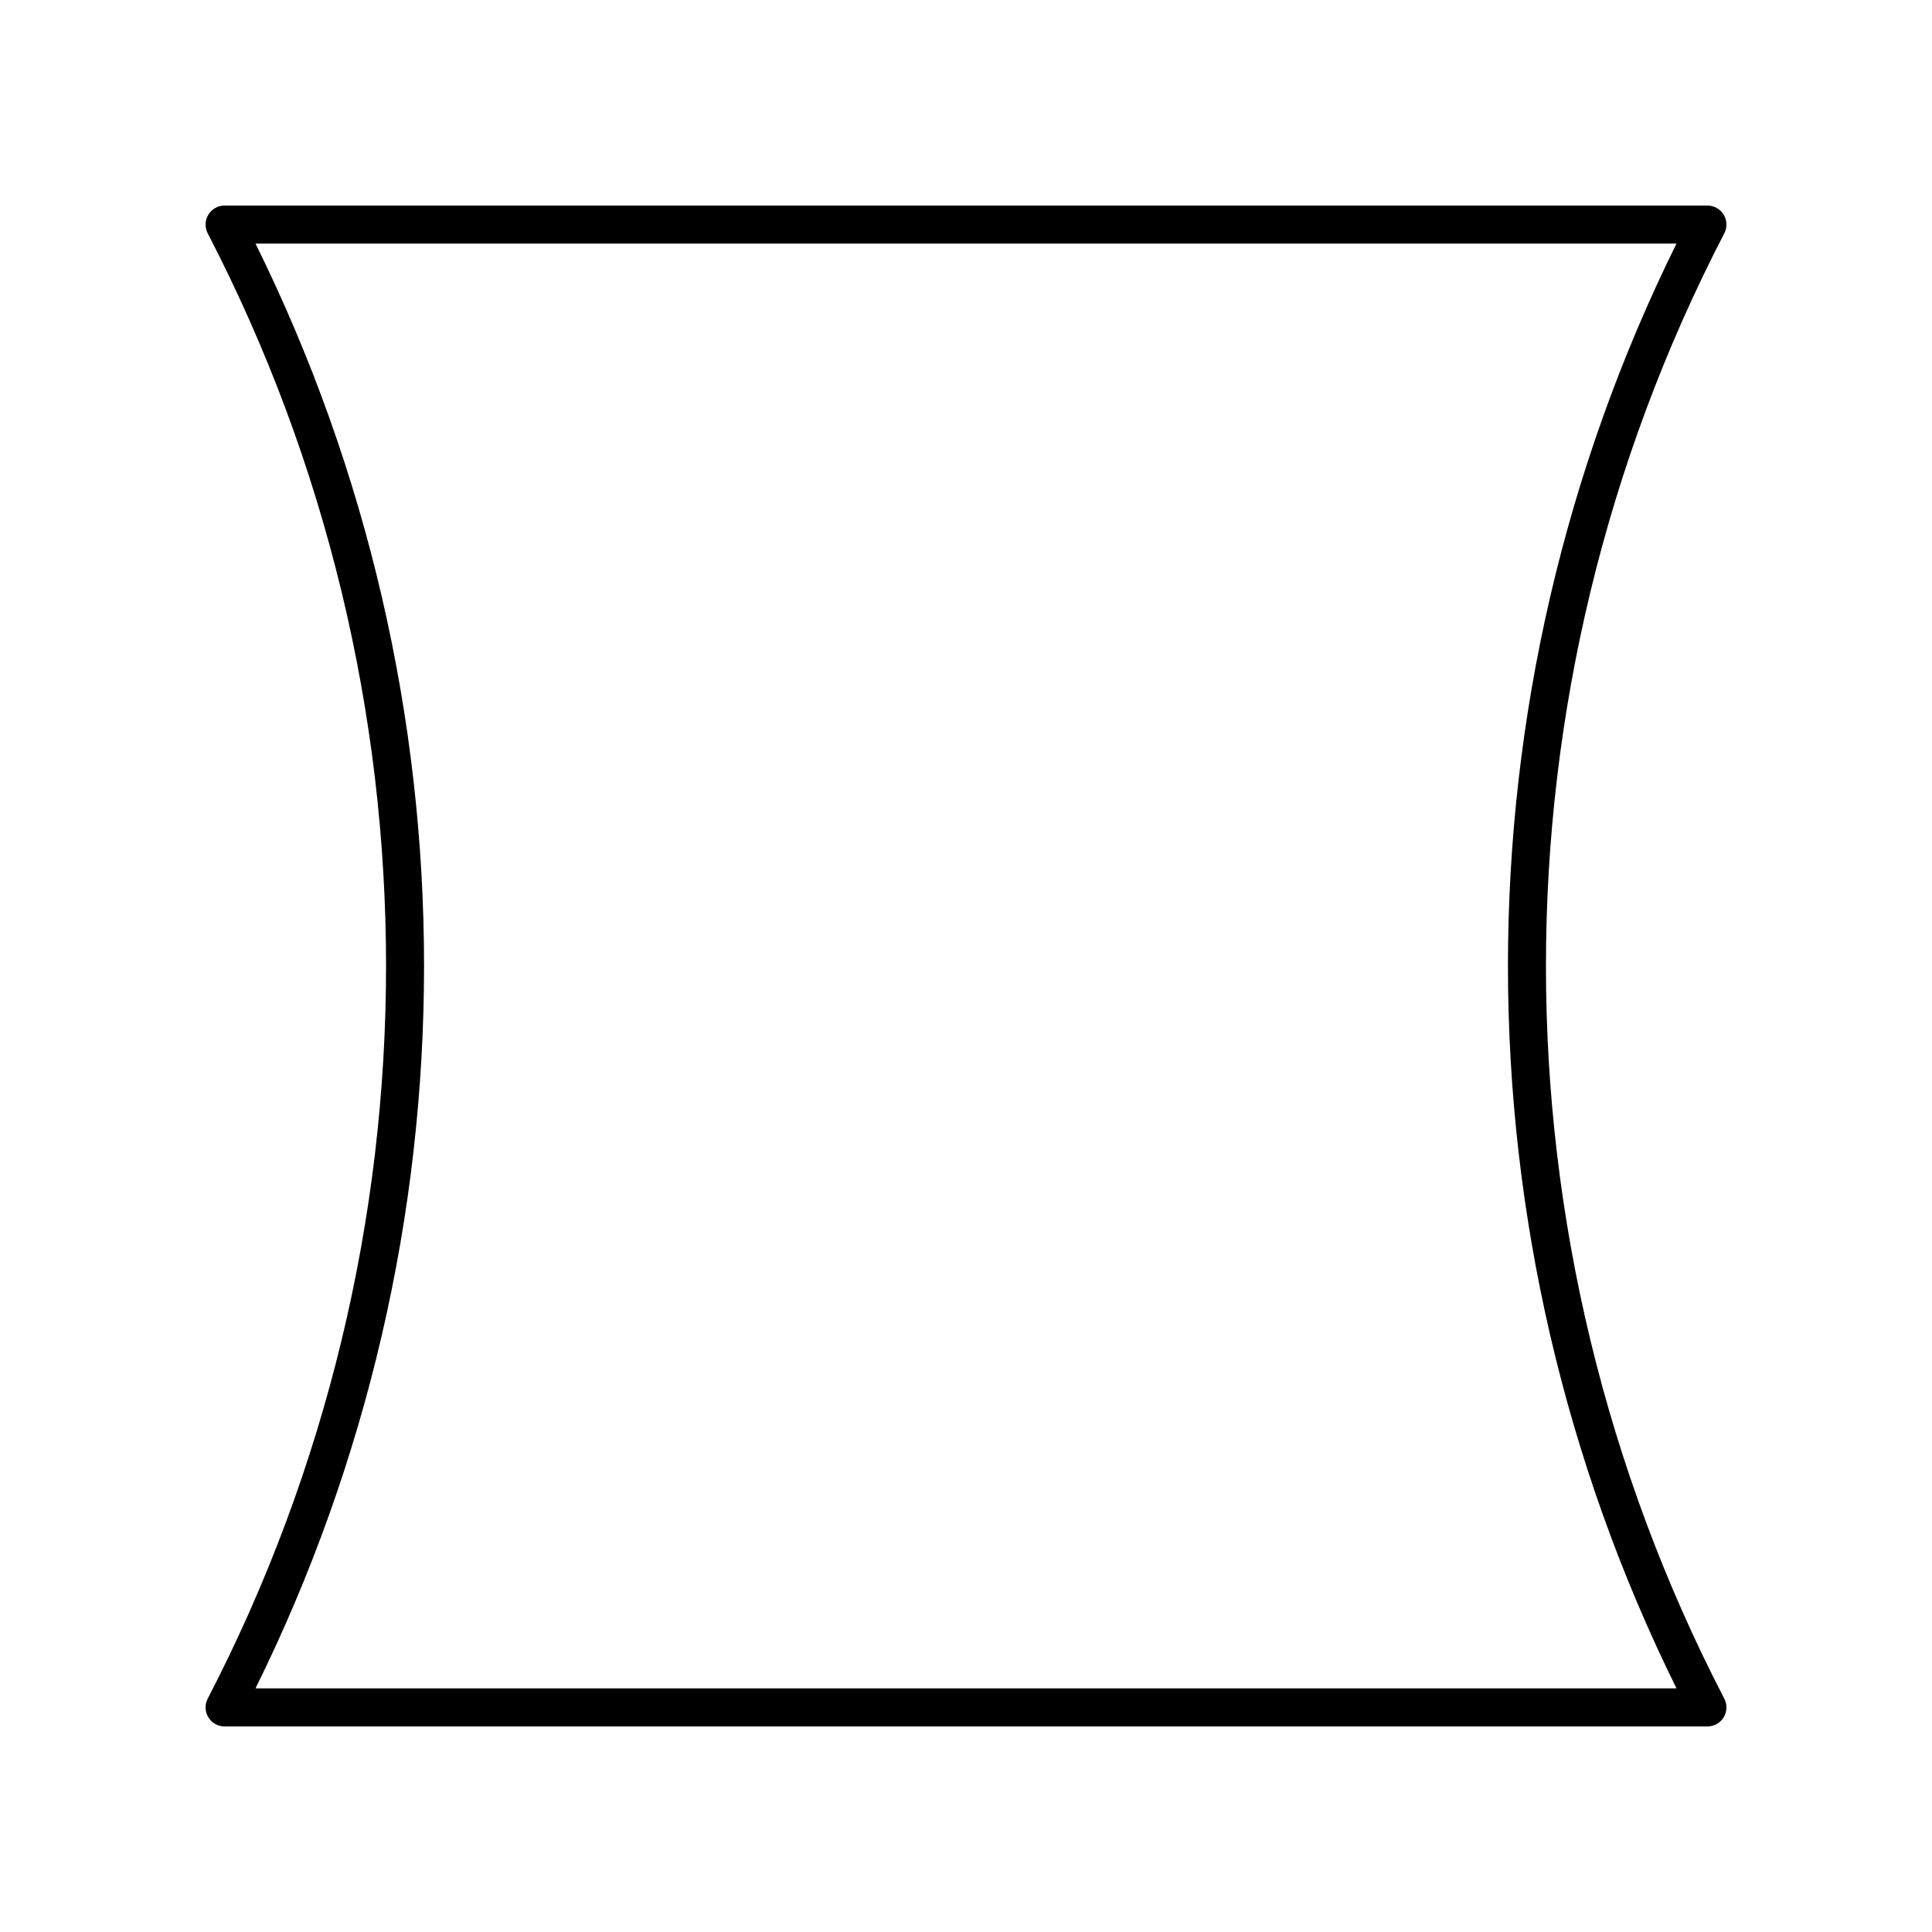
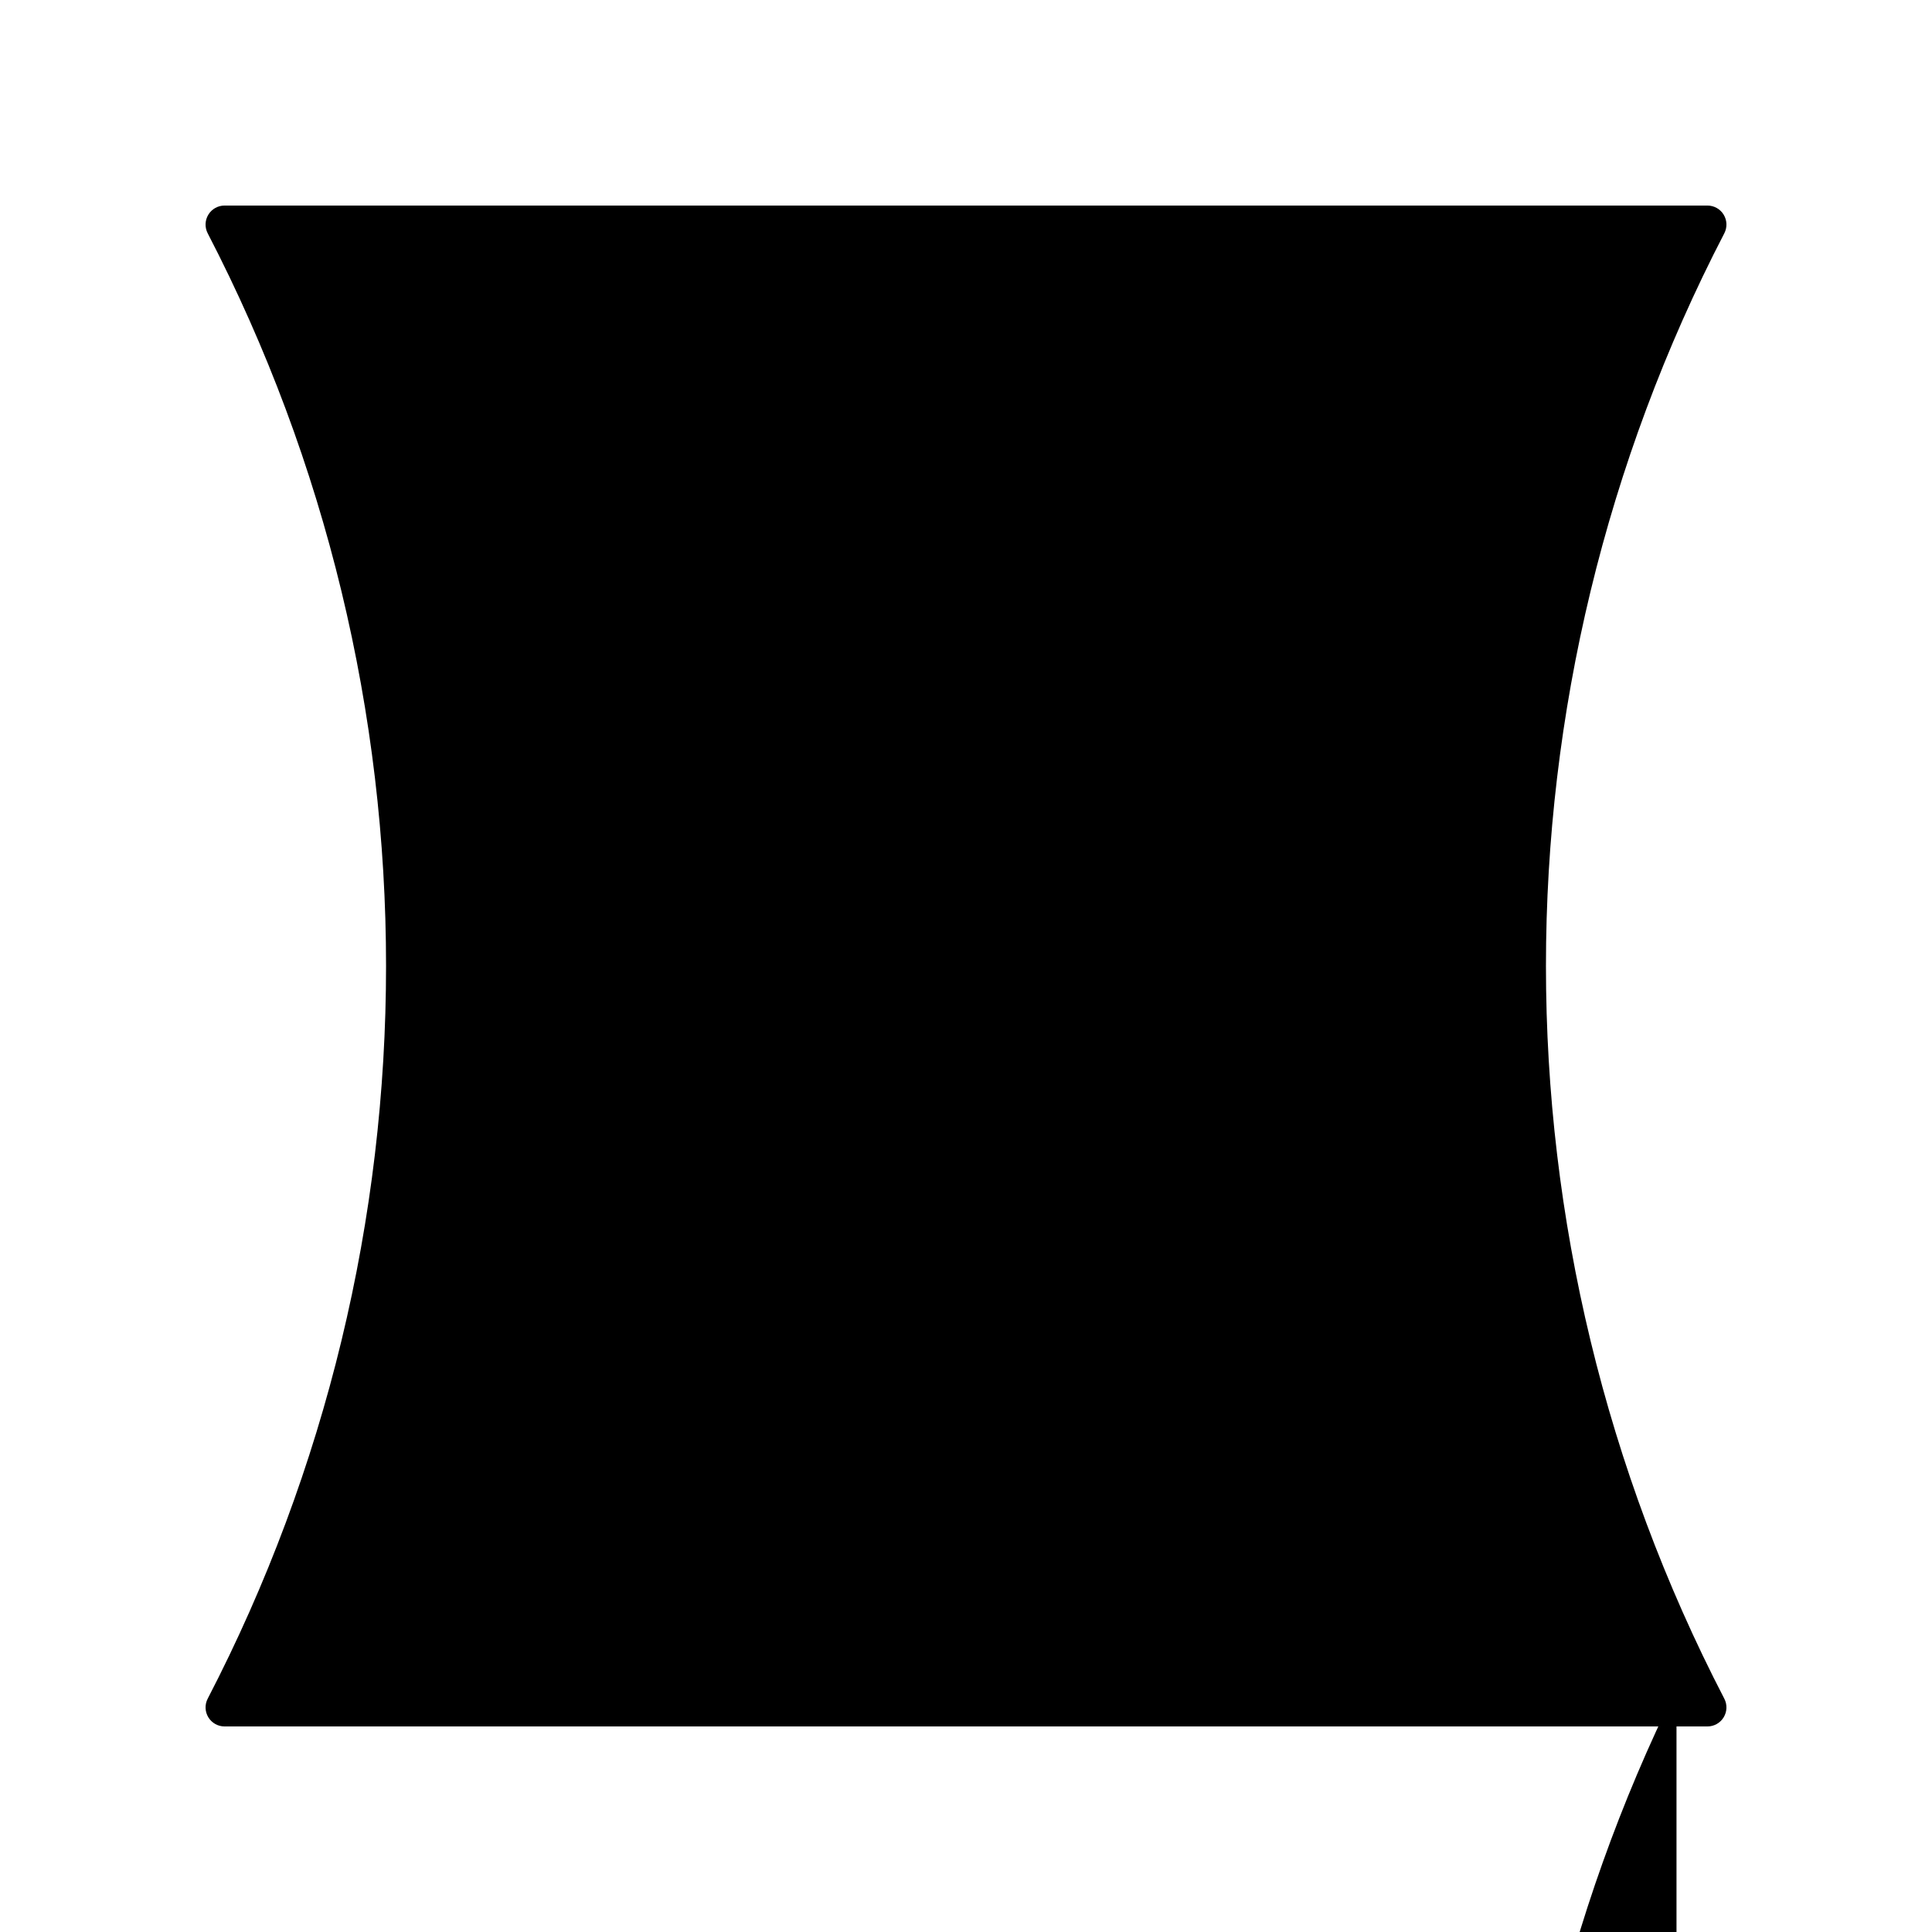
<svg xmlns="http://www.w3.org/2000/svg" fill="#000000" width="800px" height="800px" version="1.1" viewBox="144 144 512 512">
-   <path d="m600.79 200.89c-0.914-1.504-2.547-2.418-4.305-2.418h-392.97c-1.758 0-3.391 0.914-4.305 2.422-0.914 1.504-0.977 3.375-0.168 4.934 63.02 121.58 63.02 266.75 0 388.34-0.809 1.559-0.746 3.43 0.168 4.934 0.914 1.504 2.547 2.422 4.305 2.422h392.97c1.758 0 3.391-0.914 4.305-2.422 0.914-1.504 0.977-3.375 0.168-4.934-63.02-121.58-63.02-266.75 0-388.34 0.809-1.562 0.746-3.43-0.168-4.938zm-12.5 390.55h-376.58c59.555-120.48 59.555-262.41 0-382.89h376.58c-59.555 120.49-59.555 262.41 0 382.89z" />
+   <path d="m600.79 200.89c-0.914-1.504-2.547-2.418-4.305-2.418h-392.97c-1.758 0-3.391 0.914-4.305 2.422-0.914 1.504-0.977 3.375-0.168 4.934 63.02 121.58 63.02 266.75 0 388.34-0.809 1.559-0.746 3.43 0.168 4.934 0.914 1.504 2.547 2.422 4.305 2.422h392.97c1.758 0 3.391-0.914 4.305-2.422 0.914-1.504 0.977-3.375 0.168-4.934-63.02-121.58-63.02-266.75 0-388.34 0.809-1.562 0.746-3.43-0.168-4.938zm-12.5 390.55h-376.58h376.58c-59.555 120.49-59.555 262.41 0 382.89z" />
</svg>